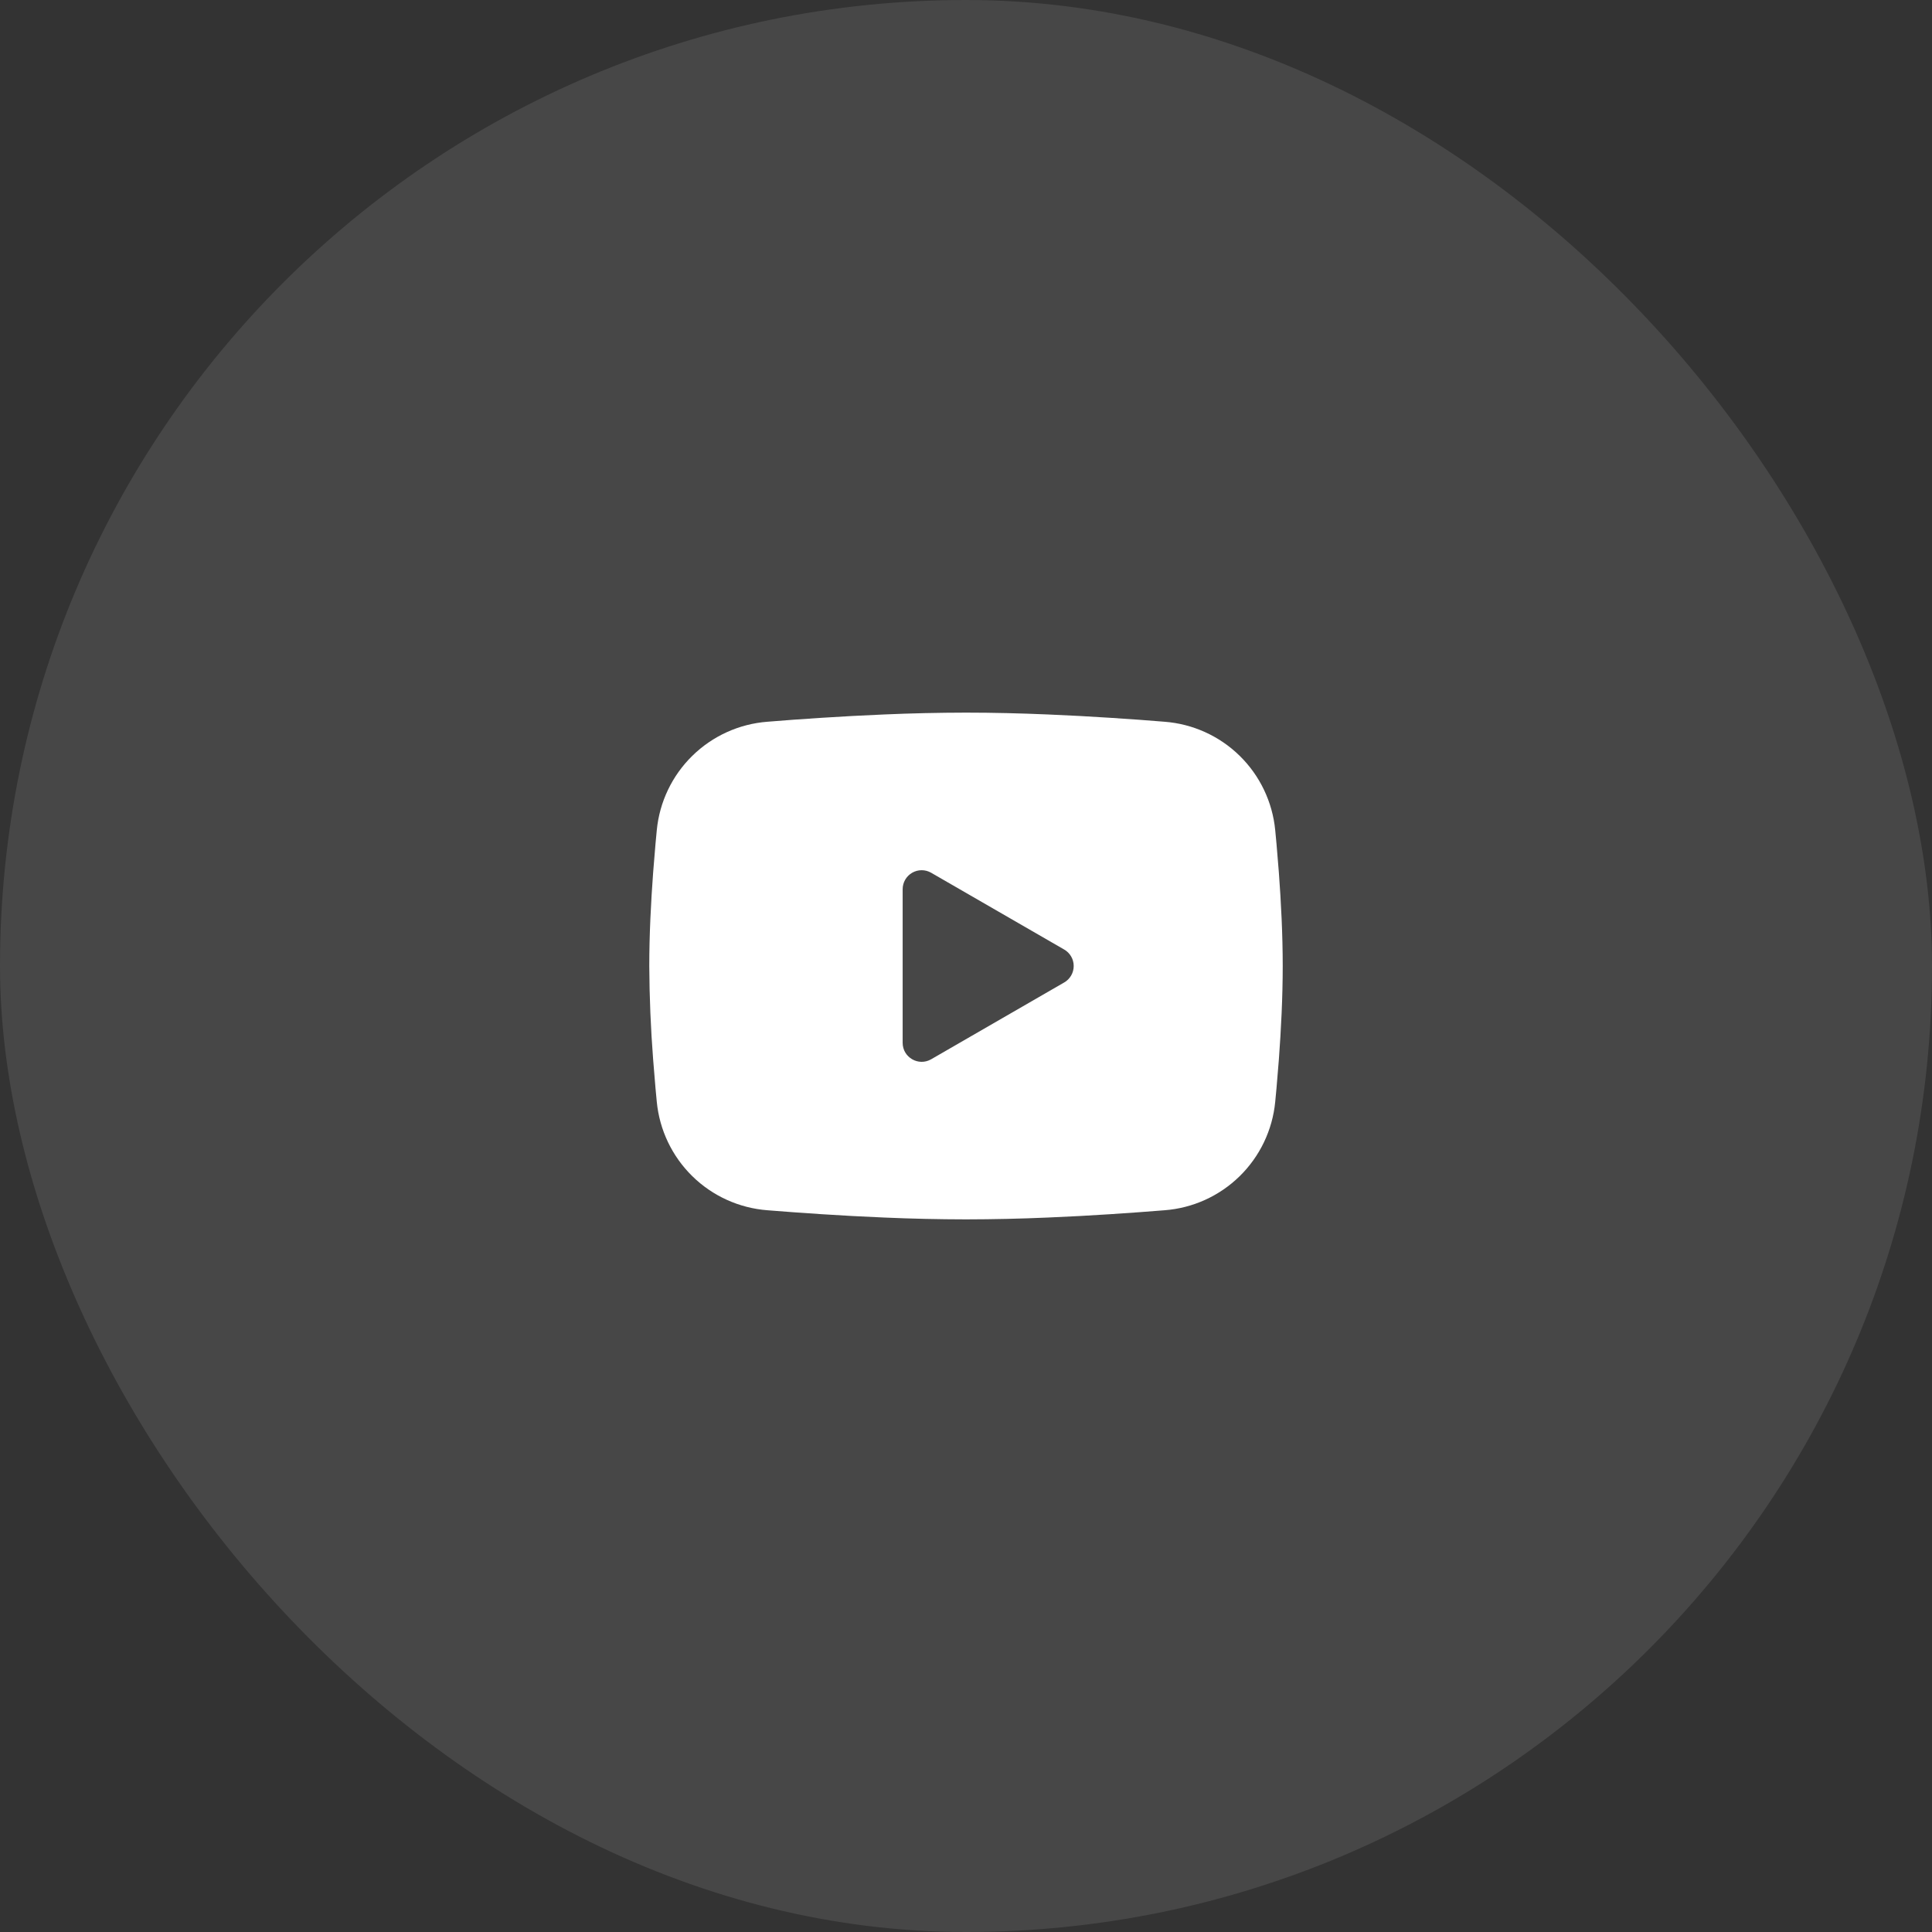
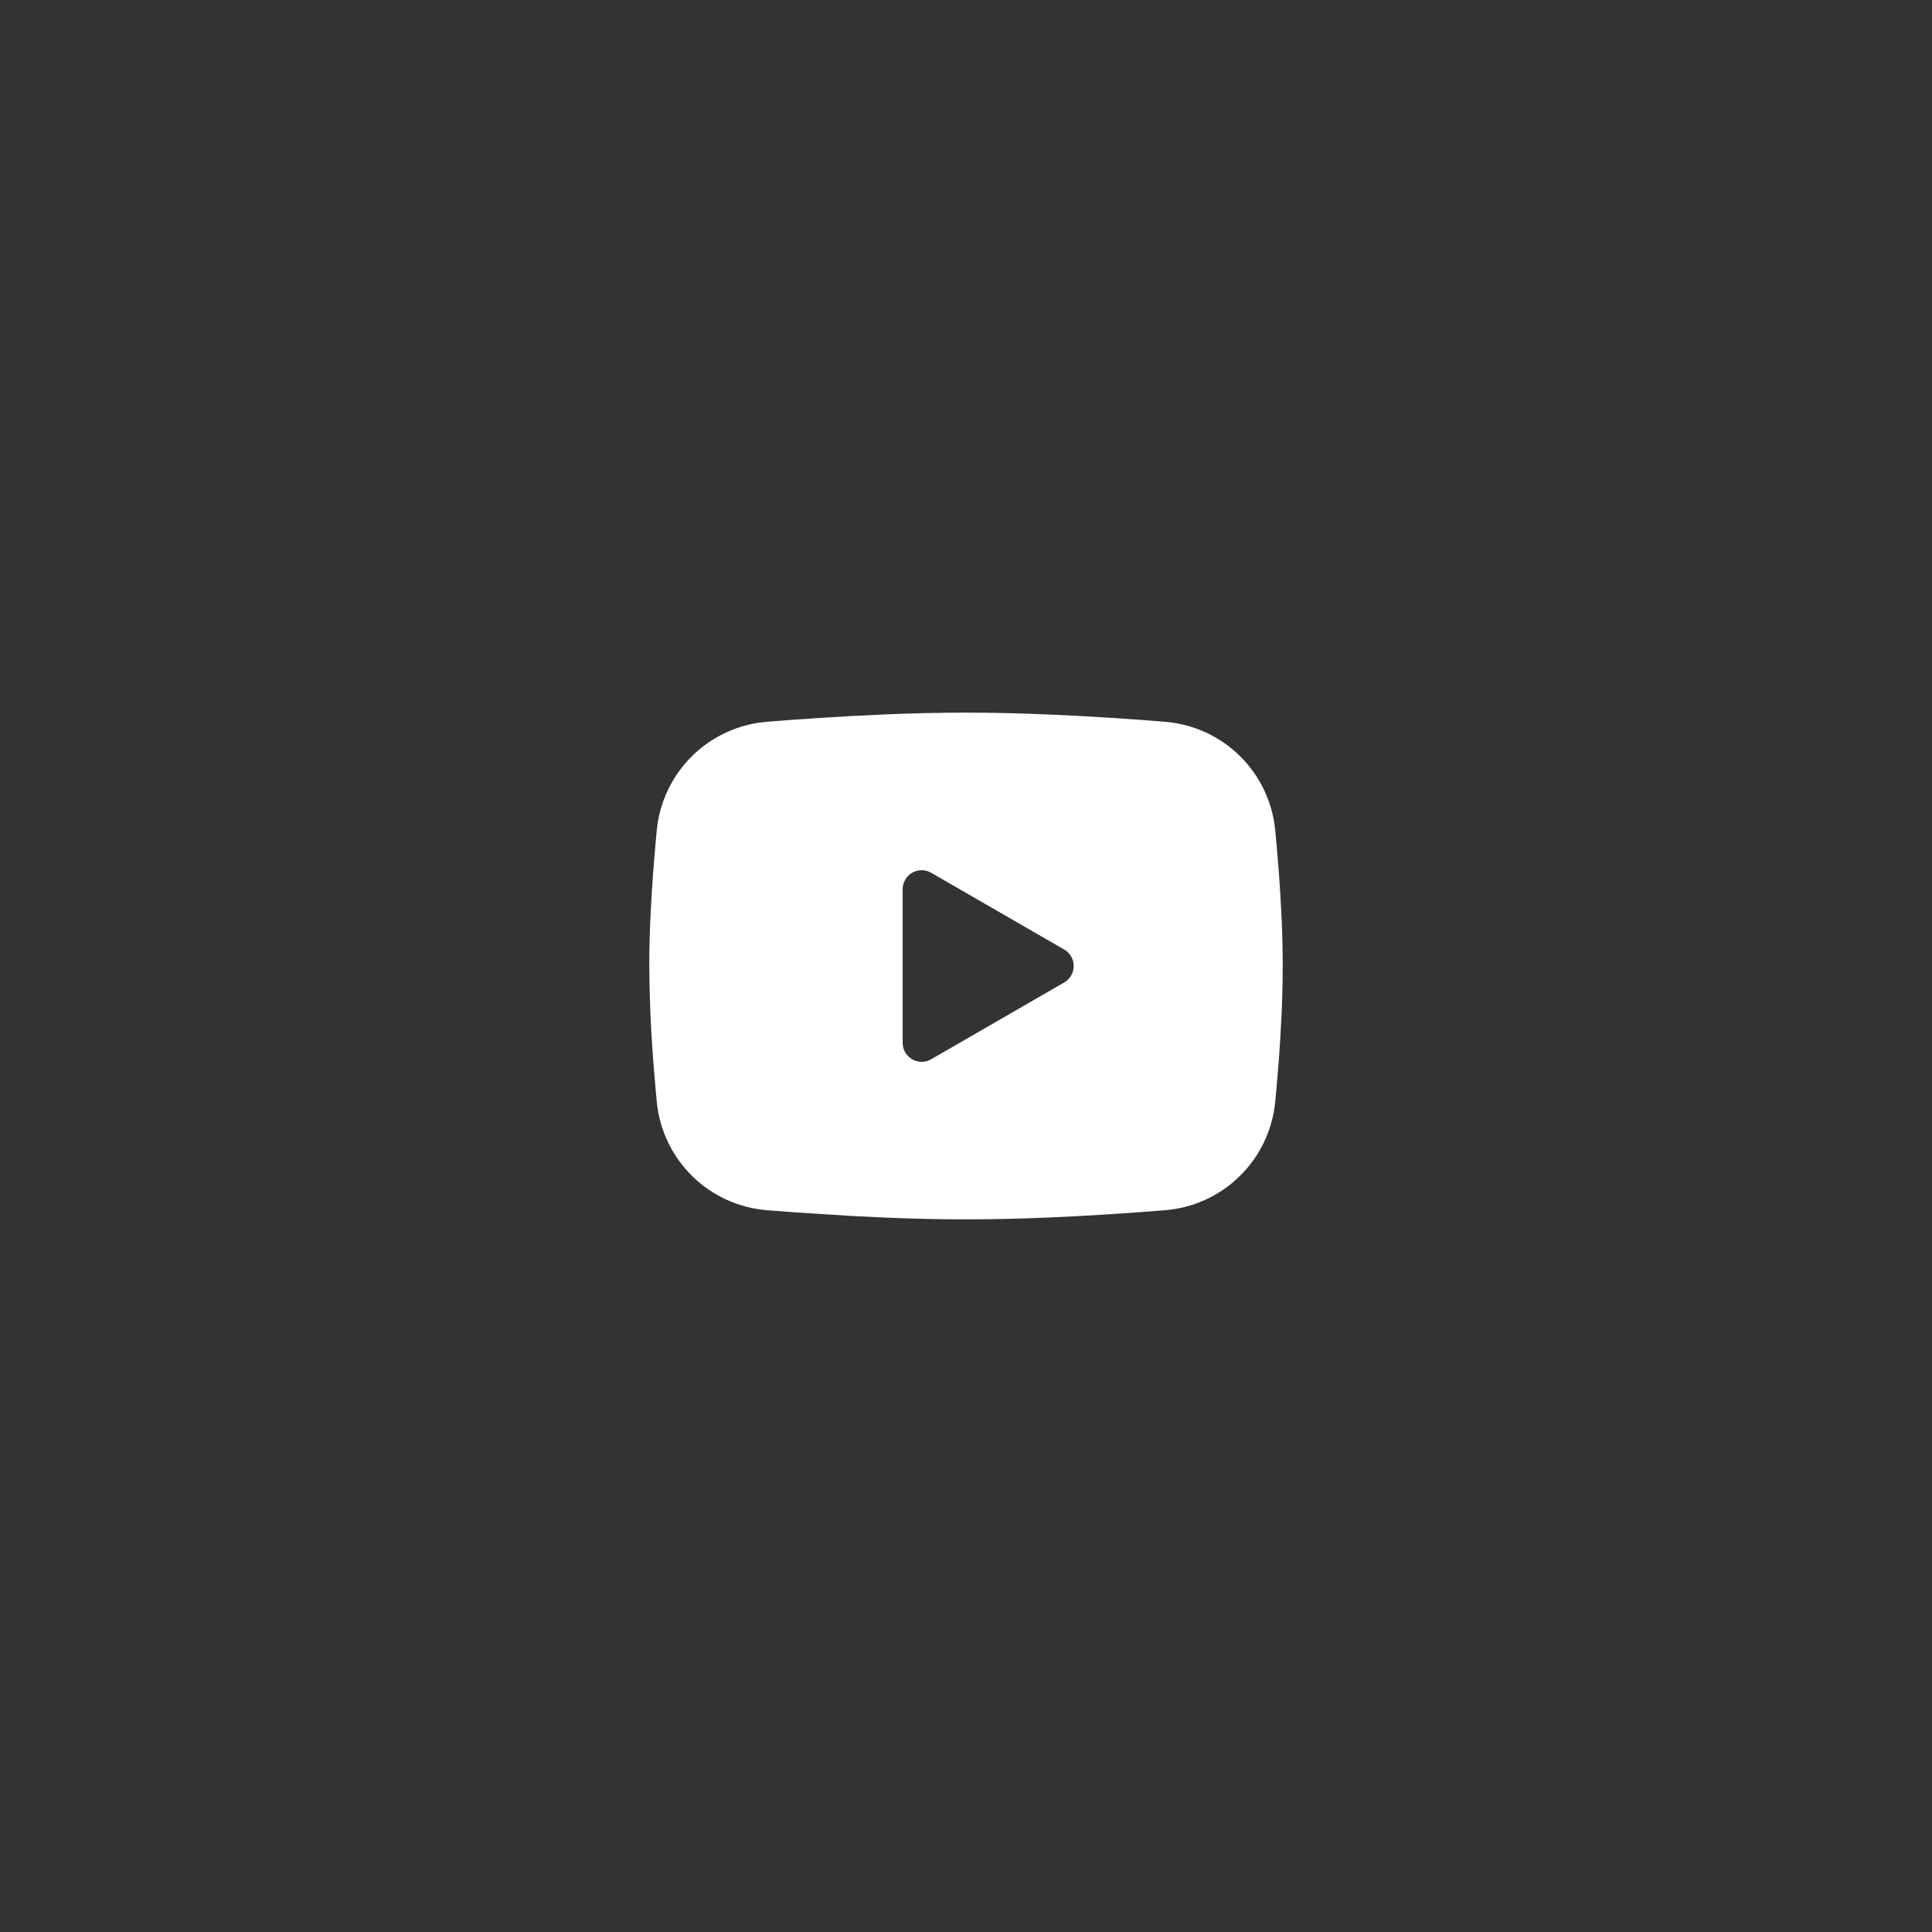
<svg xmlns="http://www.w3.org/2000/svg" width="122" height="122" viewBox="0 0 122 122" fill="none">
  <rect x="0" y="0" width="122" height="122" fill="#333333" stroke="none" />
-   <rect width="122" height="122" rx="61" fill="white" fill-opacity="0.1" />
-   <path fill-rule="evenodd" clip-rule="evenodd" d="M61 45C62.71 45 64.464 45.044 66.164 45.116L68.172 45.212L70.094 45.326L71.894 45.448L73.538 45.576C75.322 45.712 77.002 46.473 78.28 47.725C79.558 48.977 80.354 50.641 80.526 52.422L80.606 53.272L80.756 55.092C80.896 56.978 81 59.034 81 61C81 62.966 80.896 65.022 80.756 66.908L80.606 68.728L80.526 69.578C80.354 71.359 79.558 73.023 78.279 74.275C77 75.528 75.321 76.289 73.536 76.424L71.896 76.55L70.096 76.674L68.172 76.788L66.164 76.884C64.444 76.959 62.722 76.997 61 77C59.278 76.997 57.556 76.959 55.836 76.884L53.828 76.788L51.906 76.674L50.106 76.55L48.462 76.424C46.678 76.288 44.998 75.527 43.72 74.275C42.442 73.022 41.646 71.359 41.474 69.578L41.394 68.728L41.244 66.908C41.092 64.942 41.01 62.972 41 61C41 59.034 41.104 56.978 41.244 55.092L41.394 53.272L41.474 52.422C41.646 50.641 42.441 48.978 43.719 47.726C44.997 46.474 46.676 45.712 48.46 45.576L50.102 45.448L51.902 45.326L53.826 45.212L55.834 45.116C57.555 45.041 59.277 45.003 61 45ZM57 56.15V65.85C57 66.774 58 67.35 58.8 66.89L67.2 62.04C67.383 61.935 67.535 61.783 67.64 61.601C67.746 61.418 67.801 61.211 67.801 61C67.801 60.789 67.746 60.582 67.64 60.399C67.535 60.217 67.383 60.065 67.2 59.96L58.8 55.112C58.617 55.007 58.41 54.951 58.2 54.951C57.989 54.951 57.782 55.007 57.6 55.112C57.417 55.218 57.266 55.369 57.16 55.552C57.055 55.734 57 55.941 57 56.152V56.15Z" fill="white" />
+   <path fill-rule="evenodd" clip-rule="evenodd" d="M61 45C62.71 45 64.464 45.044 66.164 45.116L68.172 45.212L70.094 45.326L71.894 45.448L73.538 45.576C75.322 45.712 77.002 46.473 78.28 47.725C79.558 48.977 80.354 50.641 80.526 52.422L80.606 53.272L80.756 55.092C80.896 56.978 81 59.034 81 61C81 62.966 80.896 65.022 80.756 66.908L80.606 68.728L80.526 69.578C80.354 71.359 79.558 73.023 78.279 74.275C77 75.528 75.321 76.289 73.536 76.424L71.896 76.55L70.096 76.674L68.172 76.788L66.164 76.884C64.444 76.959 62.722 76.997 61 77C59.278 76.997 57.556 76.959 55.836 76.884L53.828 76.788L50.106 76.55L48.462 76.424C46.678 76.288 44.998 75.527 43.72 74.275C42.442 73.022 41.646 71.359 41.474 69.578L41.394 68.728L41.244 66.908C41.092 64.942 41.01 62.972 41 61C41 59.034 41.104 56.978 41.244 55.092L41.394 53.272L41.474 52.422C41.646 50.641 42.441 48.978 43.719 47.726C44.997 46.474 46.676 45.712 48.46 45.576L50.102 45.448L51.902 45.326L53.826 45.212L55.834 45.116C57.555 45.041 59.277 45.003 61 45ZM57 56.15V65.85C57 66.774 58 67.35 58.8 66.89L67.2 62.04C67.383 61.935 67.535 61.783 67.64 61.601C67.746 61.418 67.801 61.211 67.801 61C67.801 60.789 67.746 60.582 67.64 60.399C67.535 60.217 67.383 60.065 67.2 59.96L58.8 55.112C58.617 55.007 58.41 54.951 58.2 54.951C57.989 54.951 57.782 55.007 57.6 55.112C57.417 55.218 57.266 55.369 57.16 55.552C57.055 55.734 57 55.941 57 56.152V56.15Z" fill="white" />
</svg>